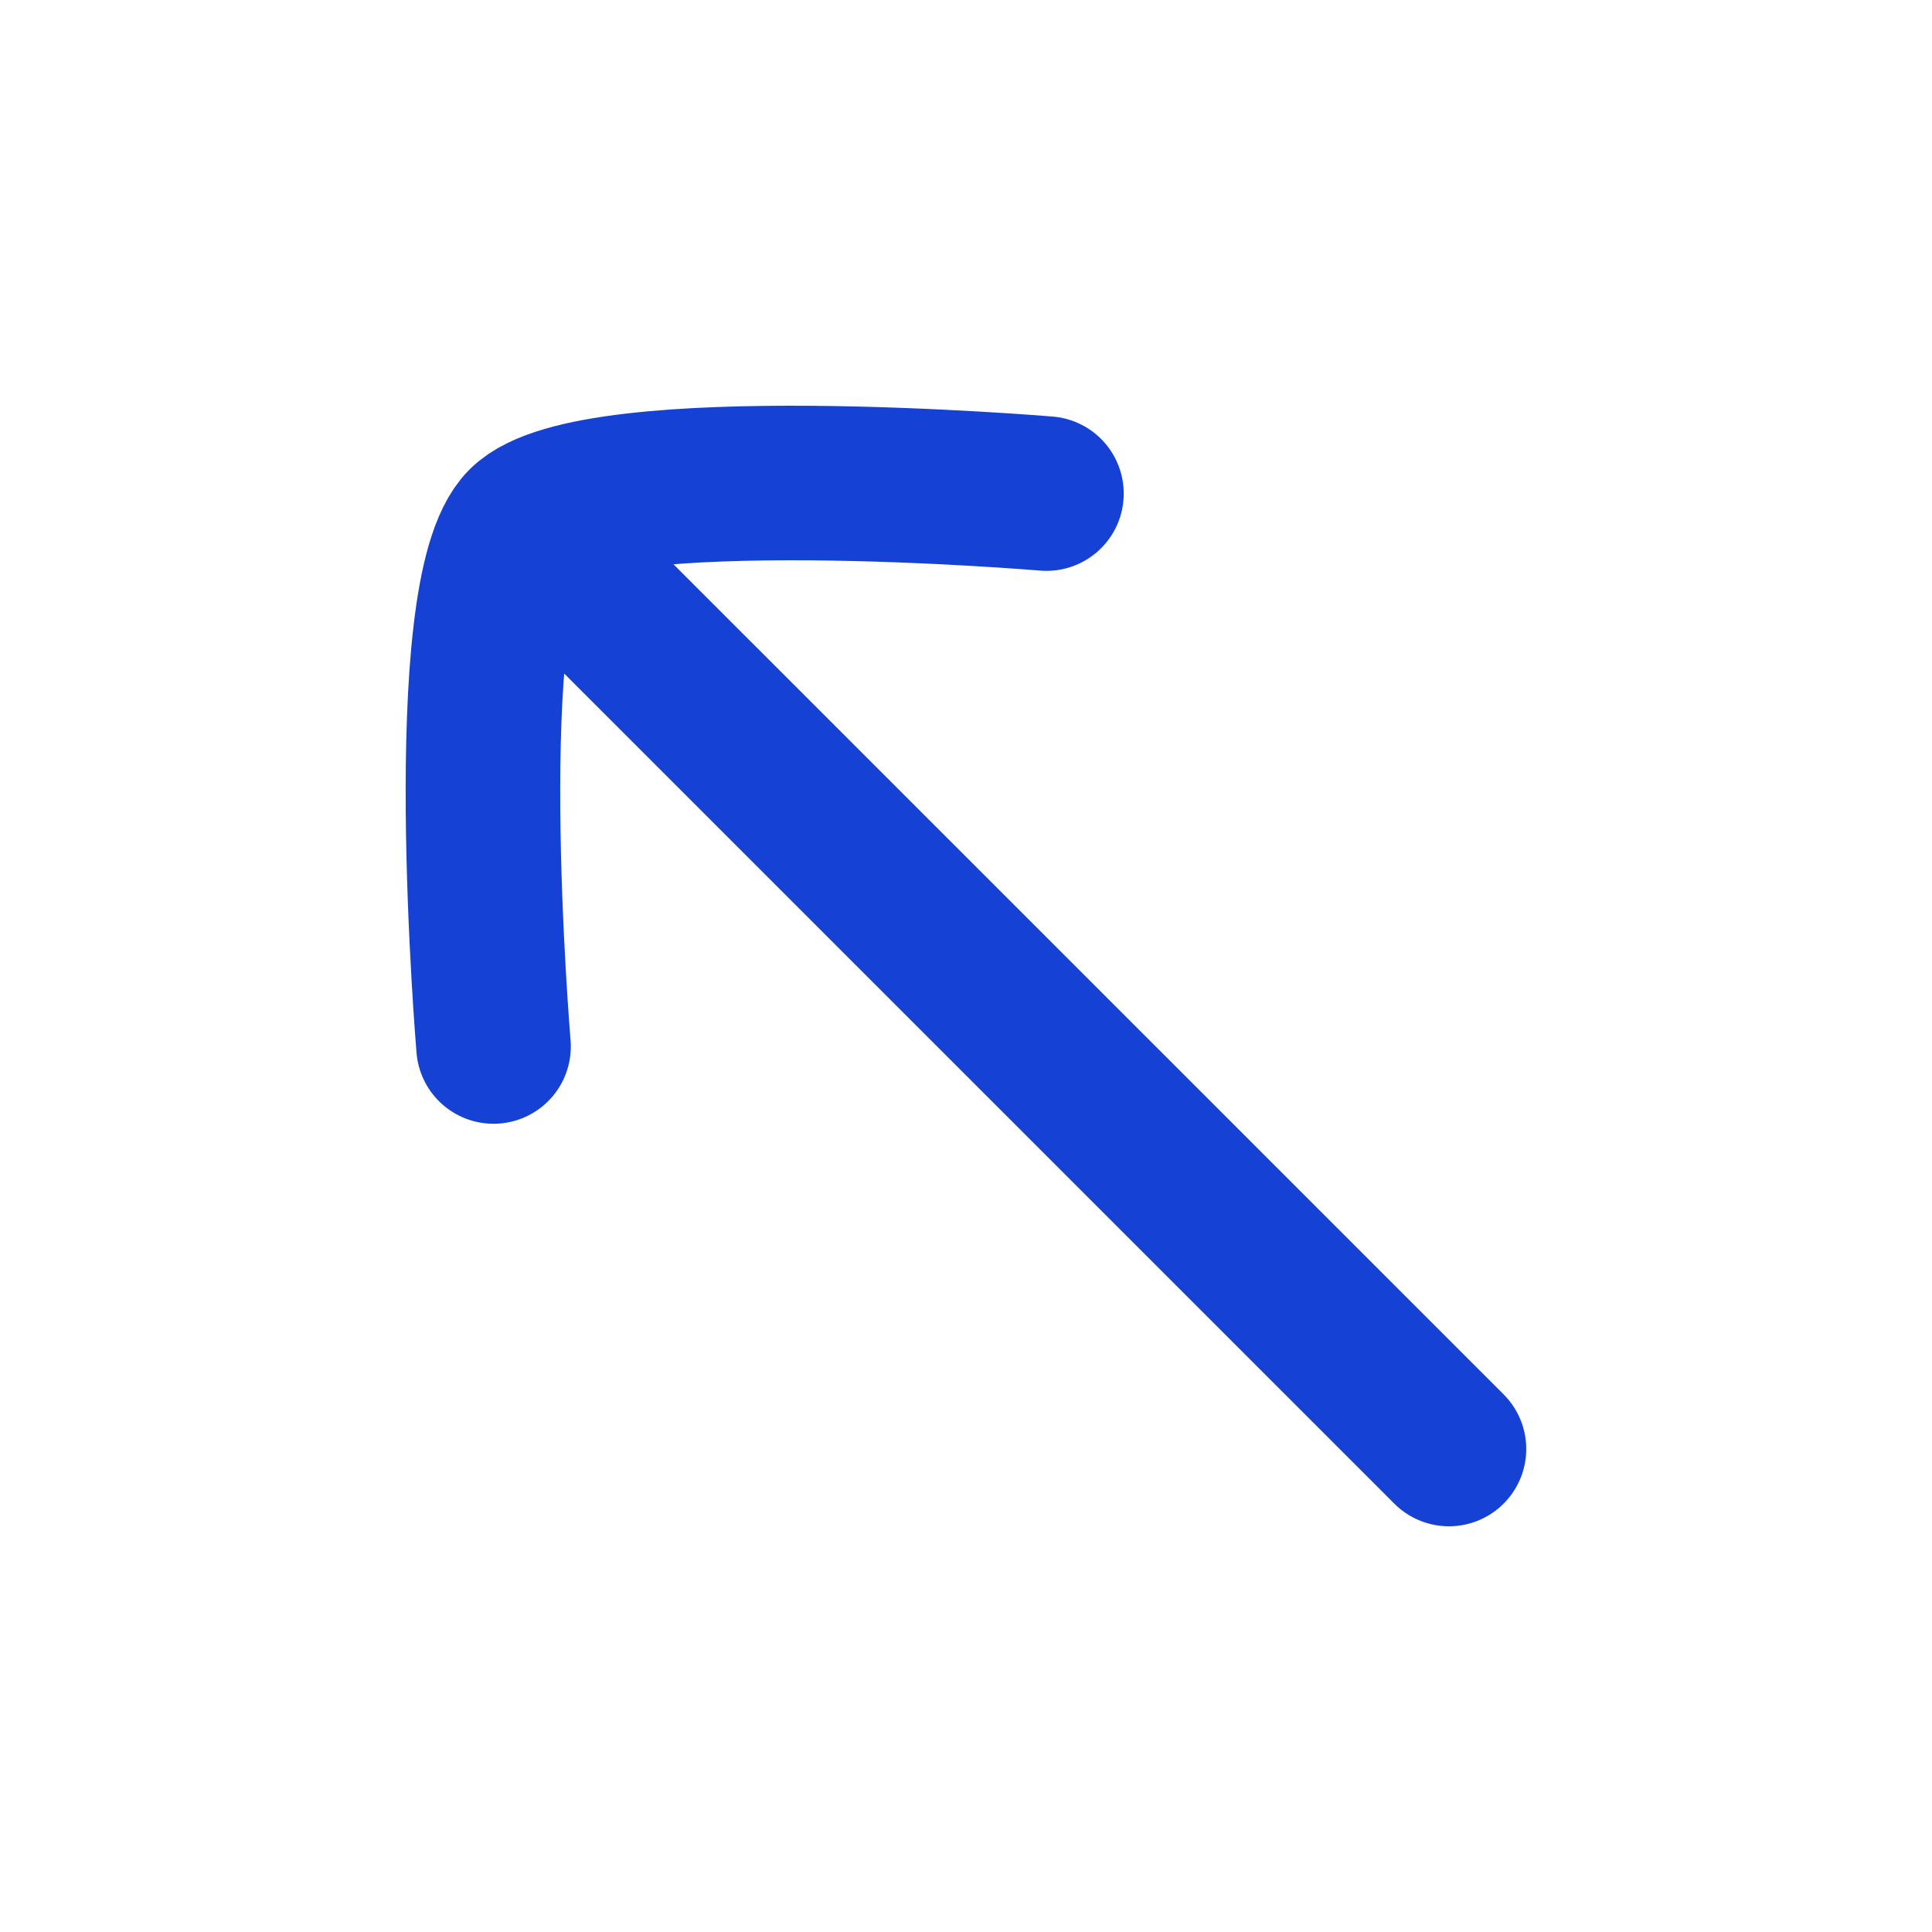
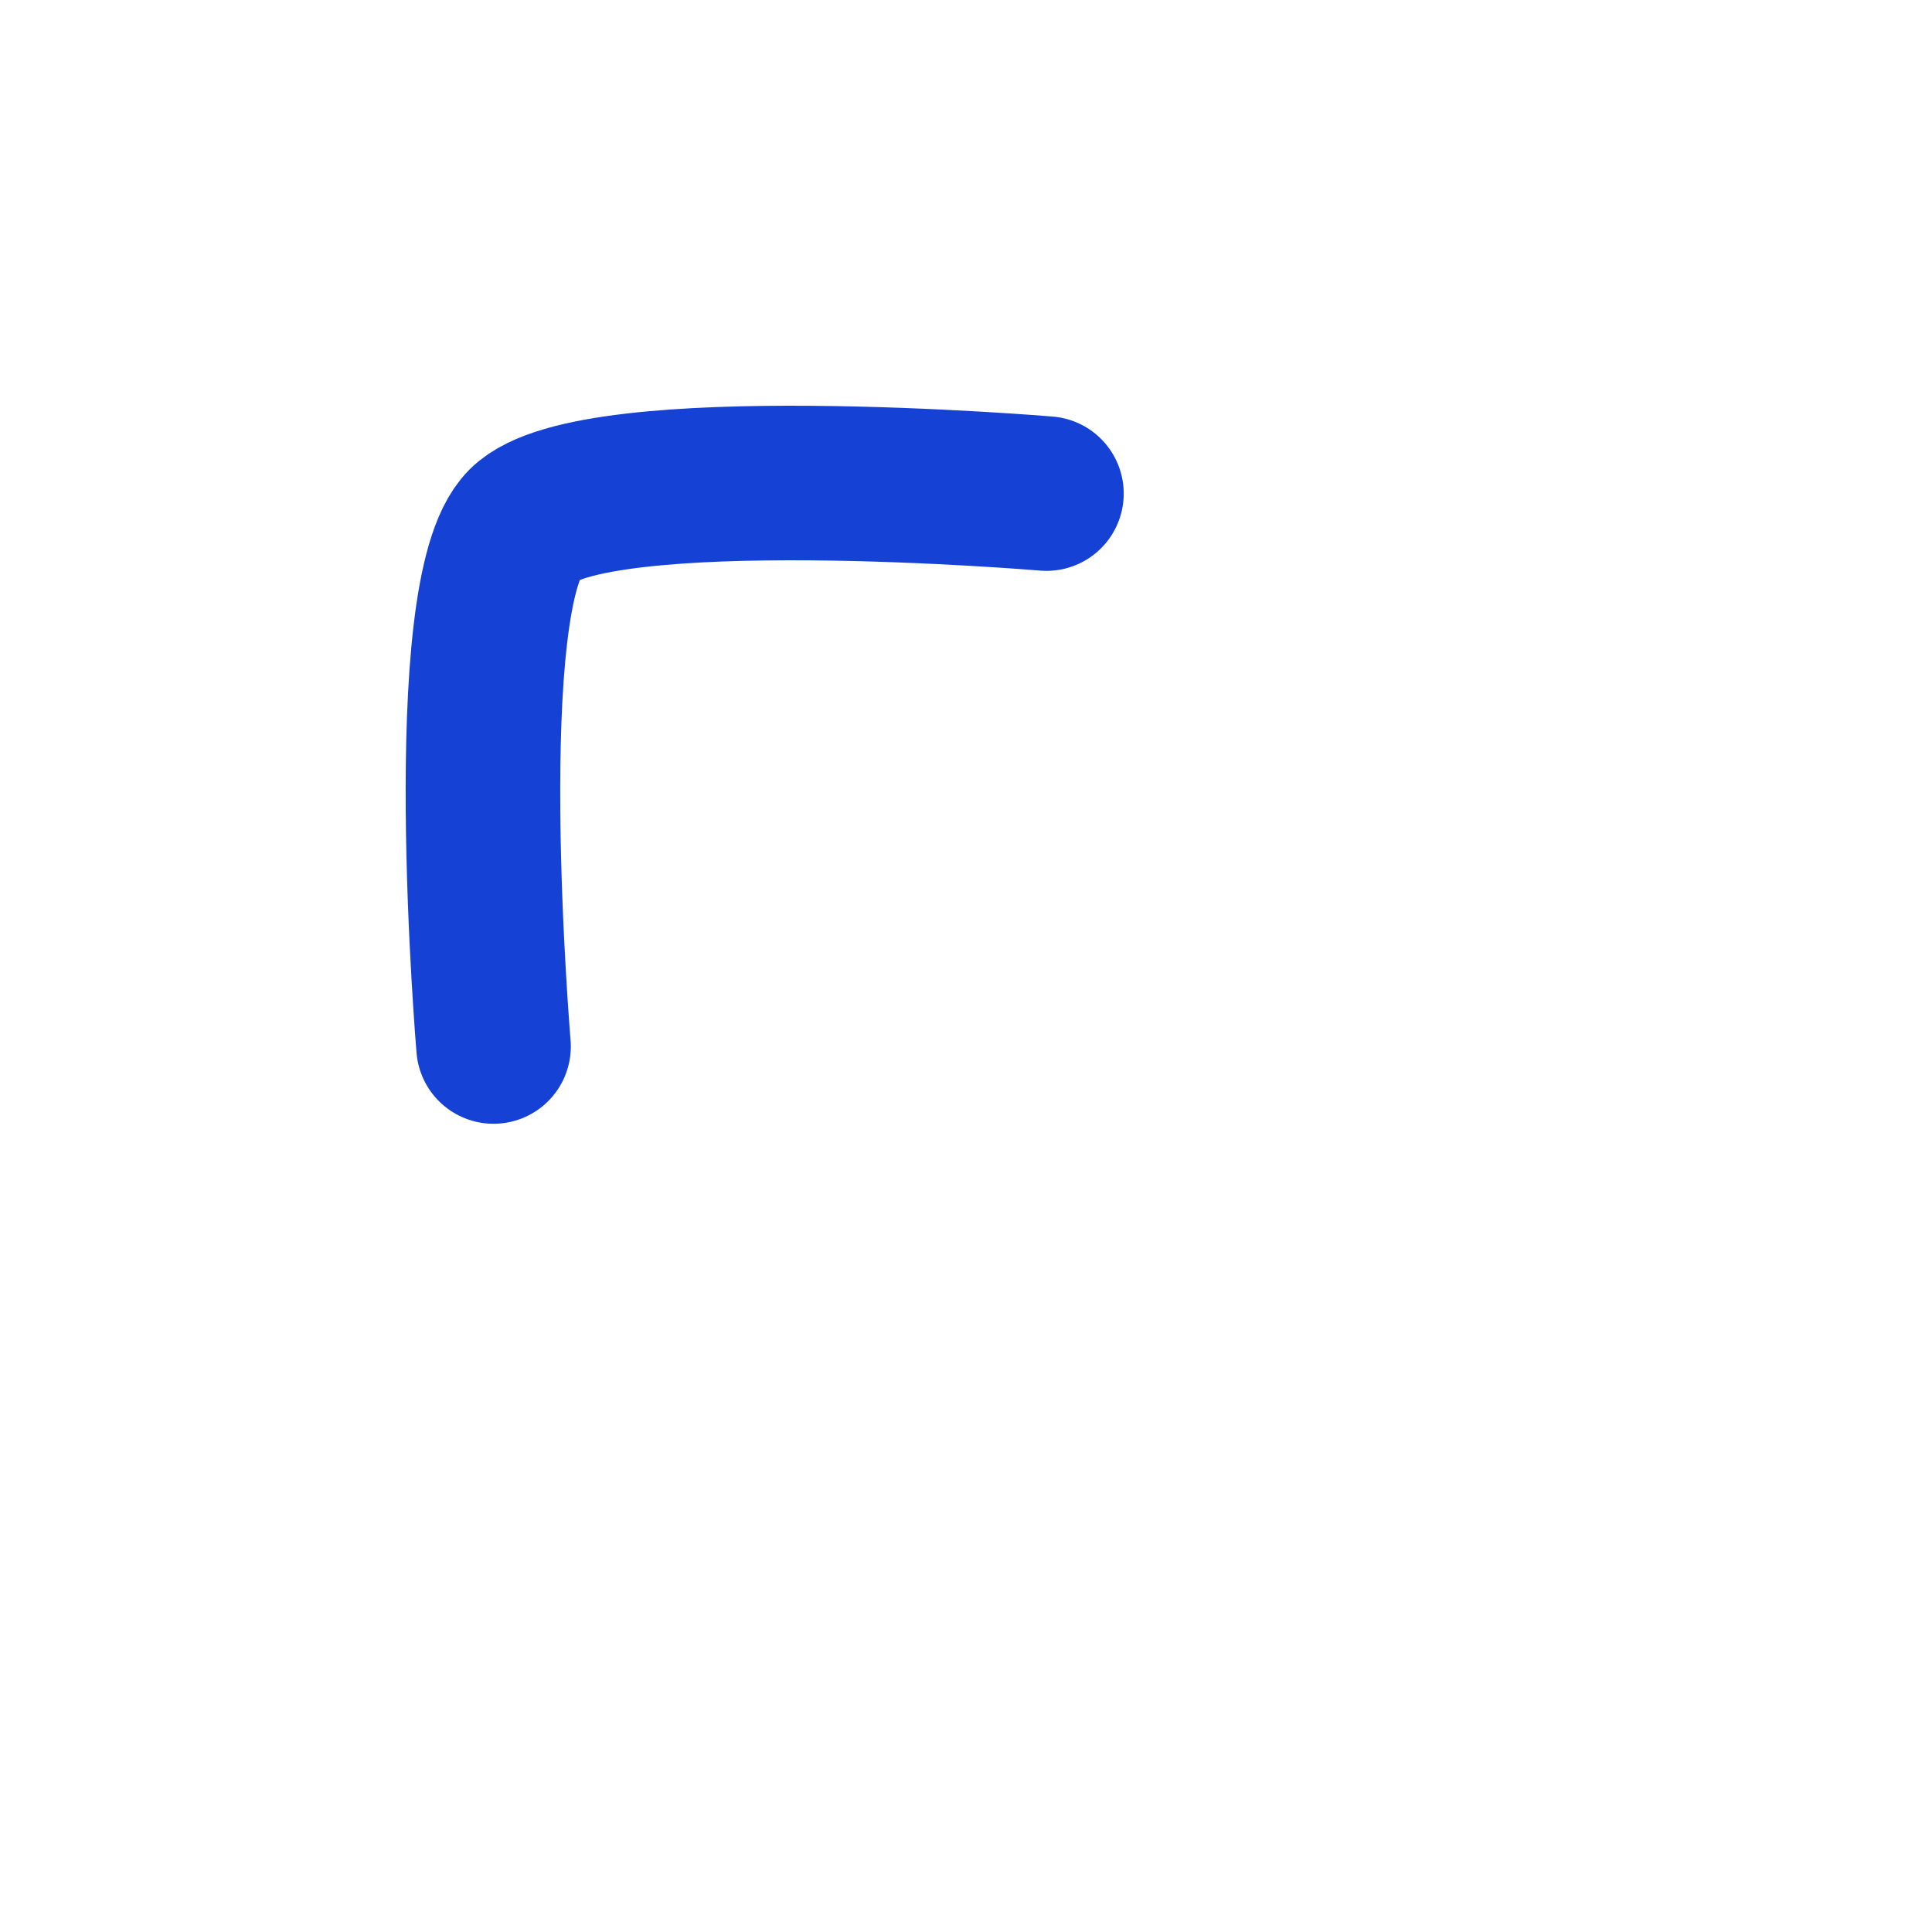
<svg xmlns="http://www.w3.org/2000/svg" width="50" height="50" viewBox="0 0 50 50" fill="none">
-   <path d="M14.582 14.584L37.499 37.5" stroke="#1542D4" stroke-width="4" stroke-linecap="round" />
  <path d="M27.082 12.774C27.082 12.774 15.345 11.785 13.564 13.566C11.783 15.347 12.773 27.083 12.773 27.083" stroke="#1542D4" stroke-width="4" stroke-linecap="round" stroke-linejoin="round" />
</svg>